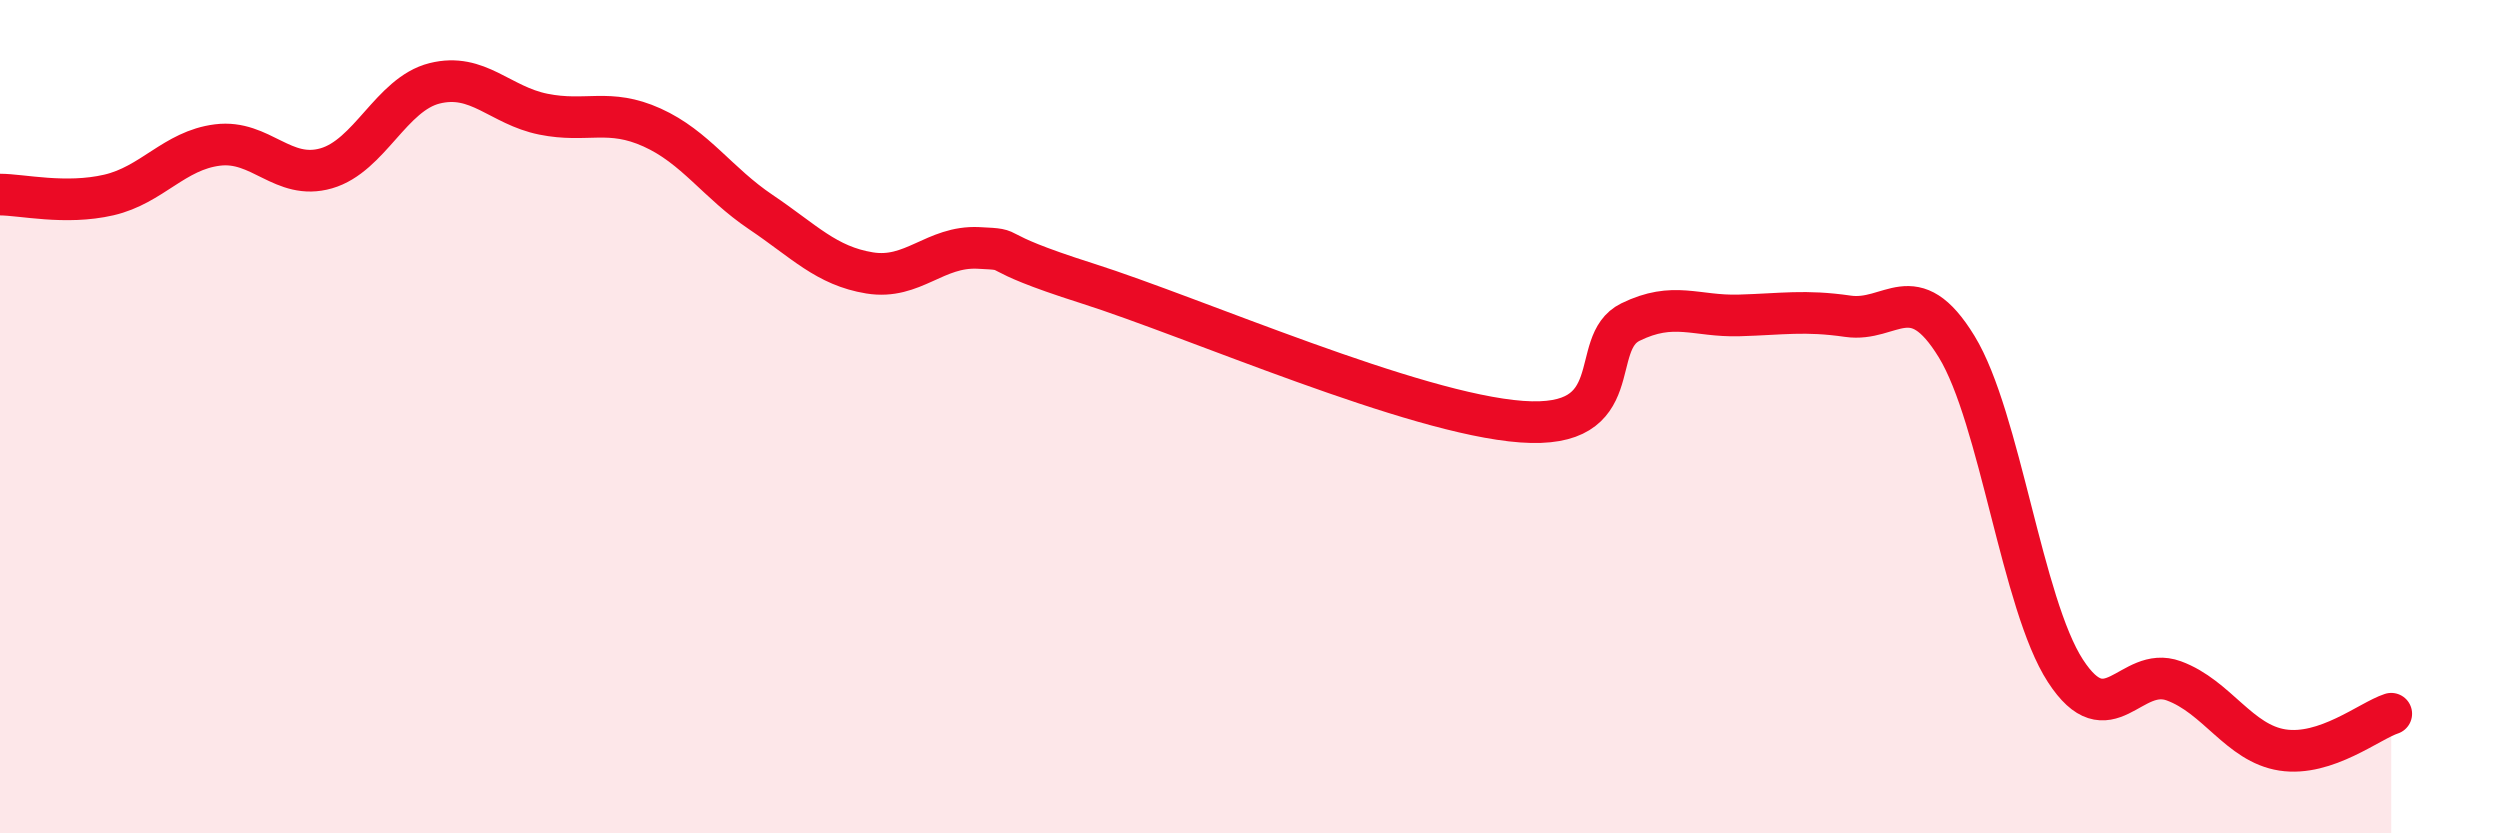
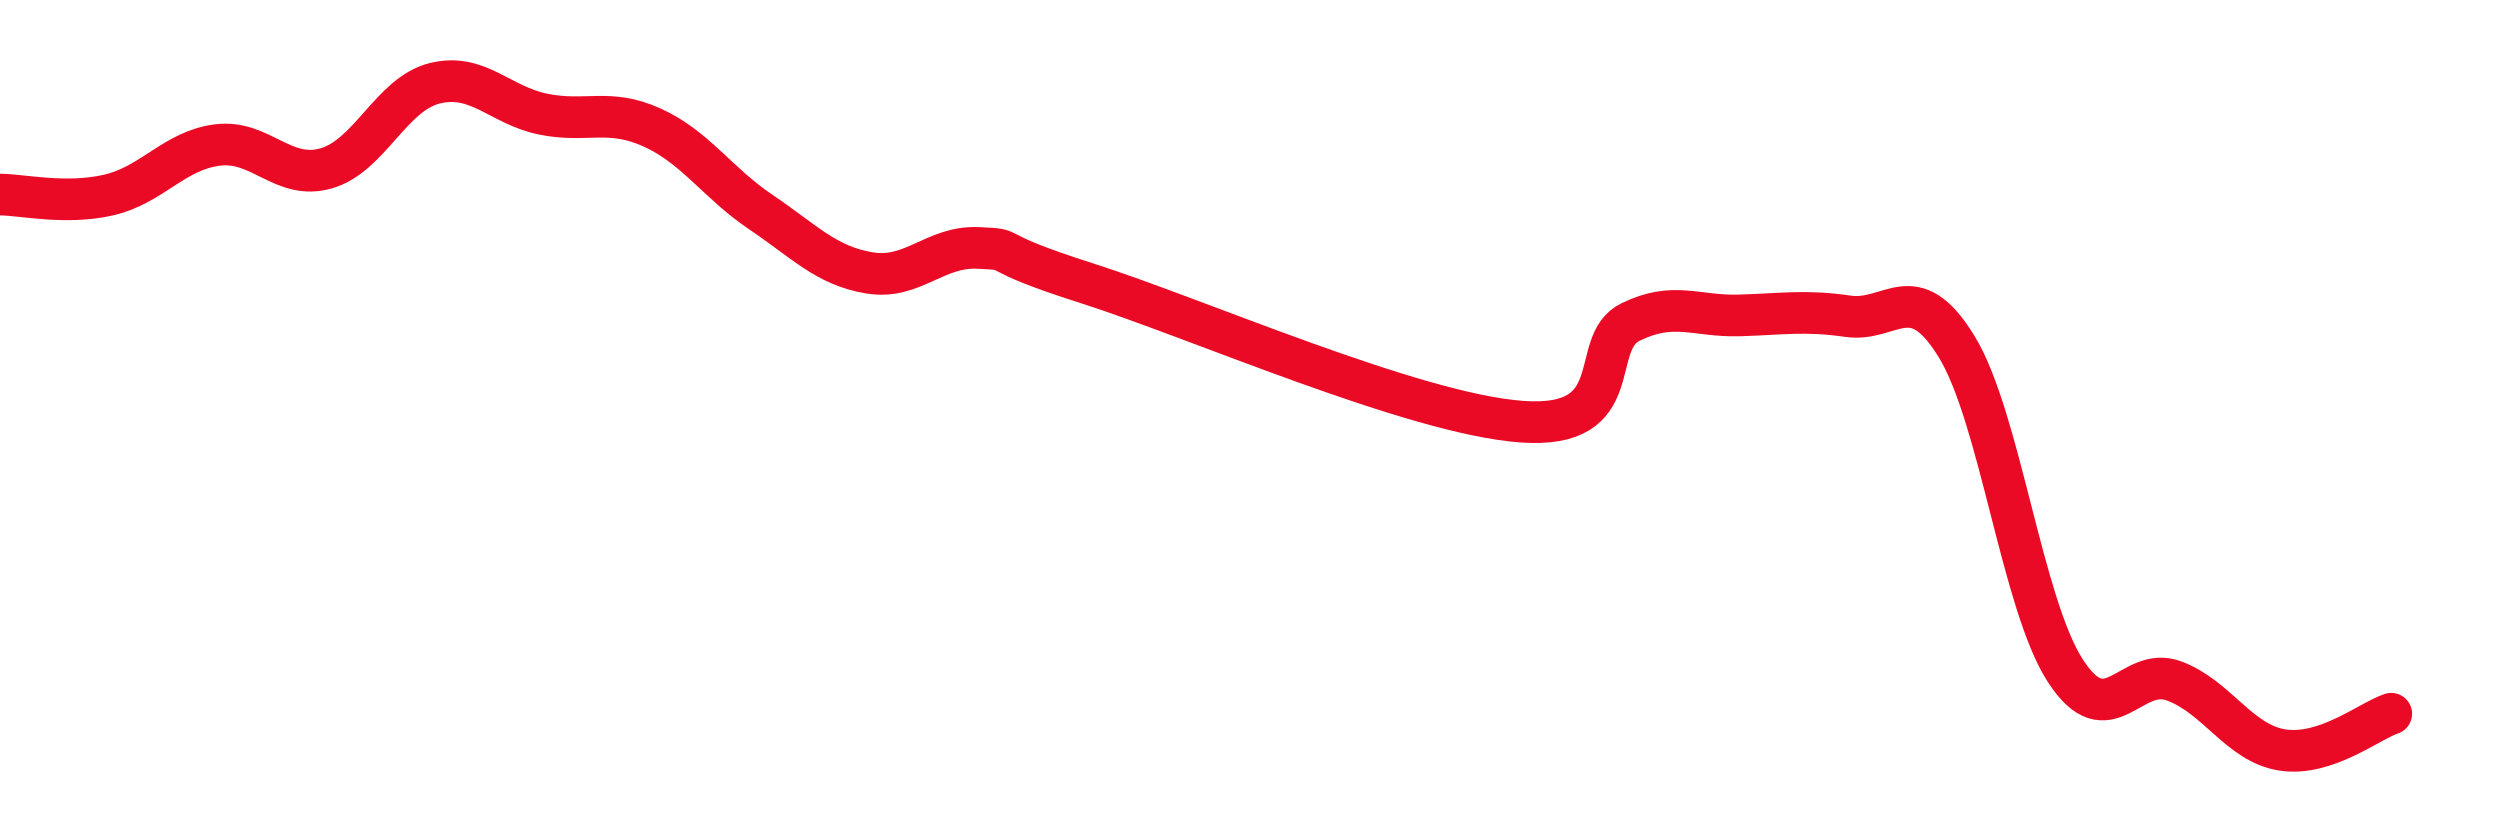
<svg xmlns="http://www.w3.org/2000/svg" width="60" height="20" viewBox="0 0 60 20">
-   <path d="M 0,4.67 C 0.52,4.67 1.57,4.92 2.61,4.68 C 3.65,4.44 4.18,3.61 5.22,3.48 C 6.26,3.35 6.79,4.34 7.83,4.04 C 8.87,3.74 9.39,2.26 10.43,2 C 11.47,1.74 12,2.53 13.04,2.74 C 14.08,2.95 14.61,2.59 15.65,3.06 C 16.69,3.53 17.22,4.39 18.26,5.09 C 19.3,5.79 19.83,6.38 20.87,6.55 C 21.91,6.72 22.44,5.9 23.48,5.95 C 24.52,6 23.48,5.97 26.09,6.8 C 28.7,7.63 33.91,9.93 36.52,10.12 C 39.13,10.31 38.09,8.24 39.13,7.73 C 40.17,7.22 40.7,7.6 41.74,7.57 C 42.78,7.54 43.31,7.44 44.35,7.59 C 45.39,7.74 45.92,6.62 46.96,8.32 C 48,10.02 48.53,14.5 49.57,16.1 C 50.61,17.7 51.13,15.96 52.17,16.34 C 53.21,16.72 53.74,17.84 54.78,18 C 55.82,18.16 56.87,17.3 57.39,17.13L57.39 20L0 20Z" fill="#EB0A25" opacity="0.1" stroke-linecap="round" stroke-linejoin="round" />
  <path d="M 0,4.67 C 0.52,4.67 1.57,4.92 2.61,4.68 C 3.65,4.44 4.18,3.61 5.22,3.48 C 6.26,3.35 6.79,4.34 7.83,4.04 C 8.87,3.74 9.39,2.26 10.43,2 C 11.47,1.74 12,2.53 13.04,2.74 C 14.08,2.95 14.61,2.59 15.65,3.06 C 16.69,3.53 17.22,4.39 18.26,5.09 C 19.3,5.79 19.83,6.38 20.87,6.55 C 21.91,6.72 22.44,5.9 23.48,5.95 C 24.52,6 23.48,5.97 26.09,6.8 C 28.7,7.63 33.91,9.93 36.52,10.12 C 39.13,10.31 38.09,8.24 39.13,7.73 C 40.17,7.22 40.7,7.6 41.74,7.57 C 42.78,7.54 43.31,7.44 44.35,7.59 C 45.39,7.74 45.92,6.62 46.96,8.32 C 48,10.02 48.53,14.5 49.57,16.1 C 50.61,17.7 51.13,15.96 52.17,16.34 C 53.21,16.72 53.74,17.84 54.78,18 C 55.82,18.16 56.87,17.3 57.39,17.13" stroke="#EB0A25" stroke-width="1" fill="none" stroke-linecap="round" stroke-linejoin="round" />
</svg>